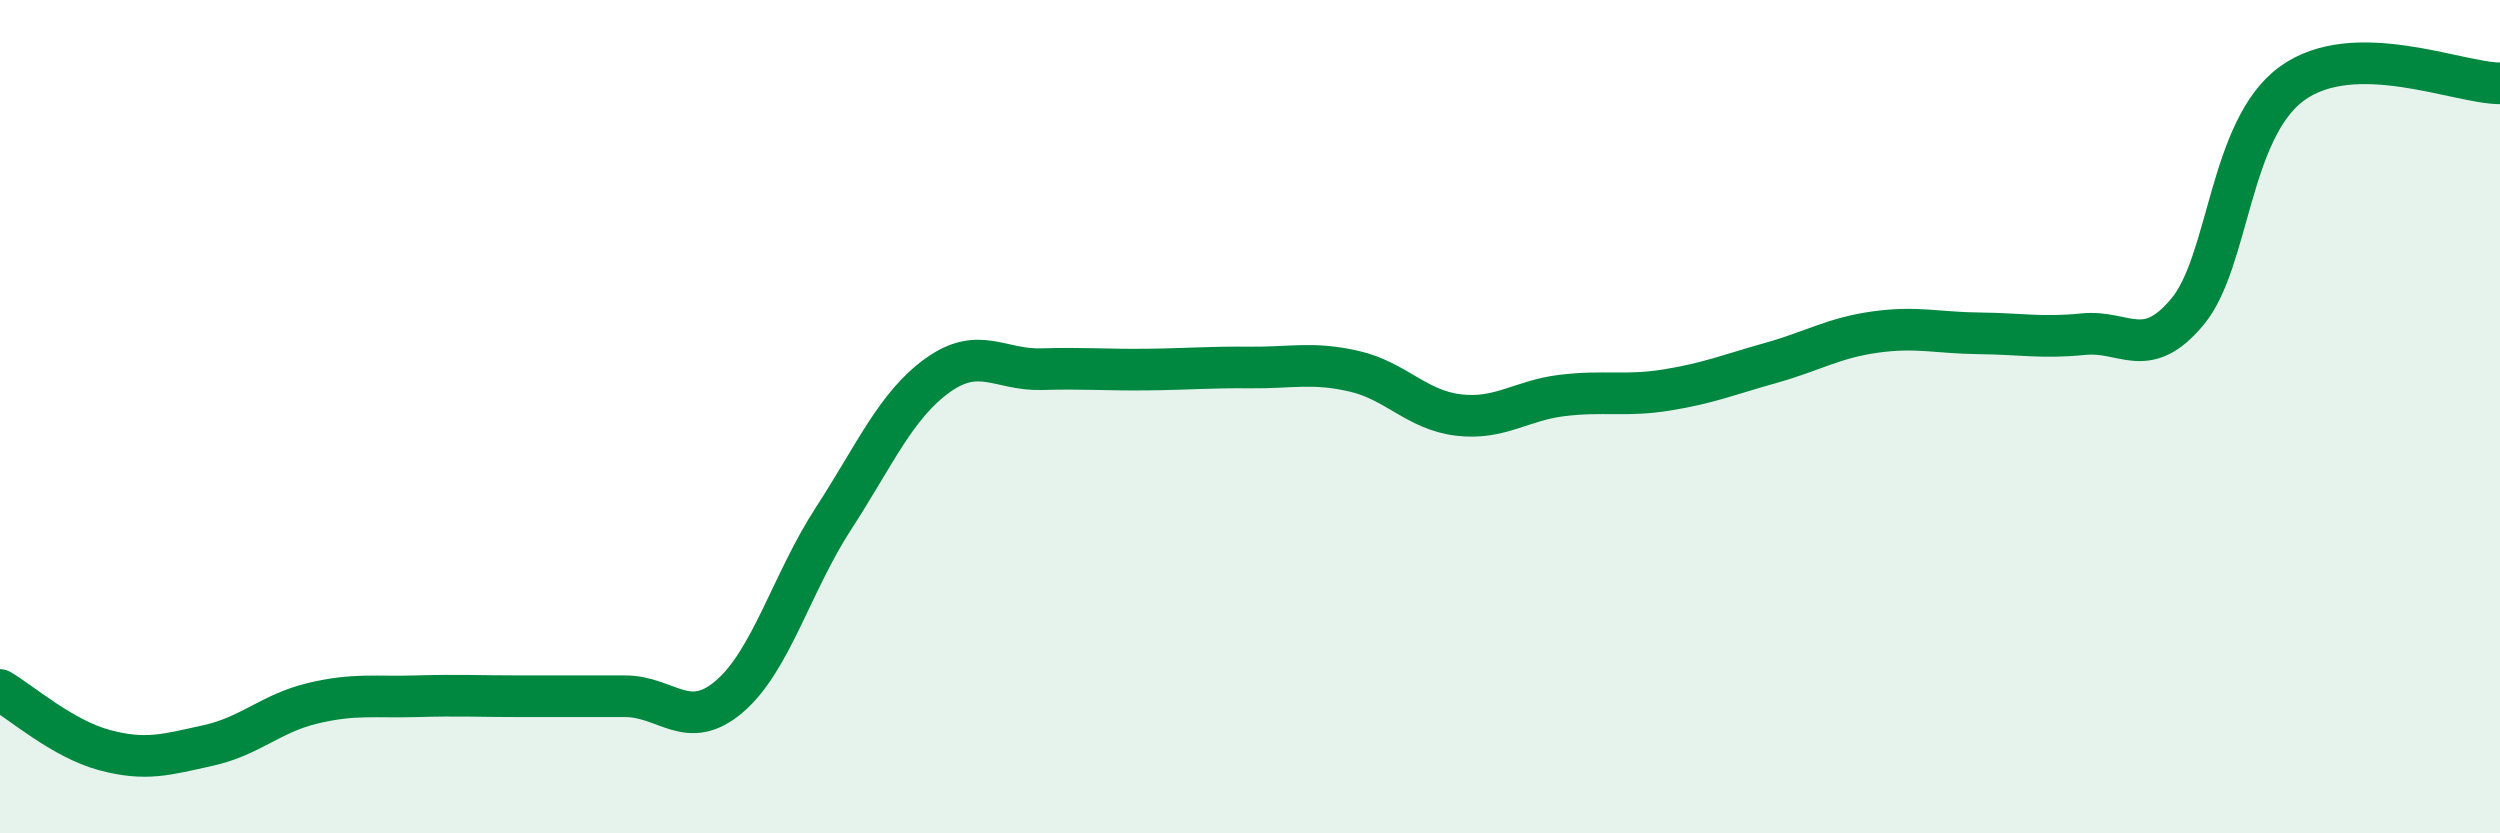
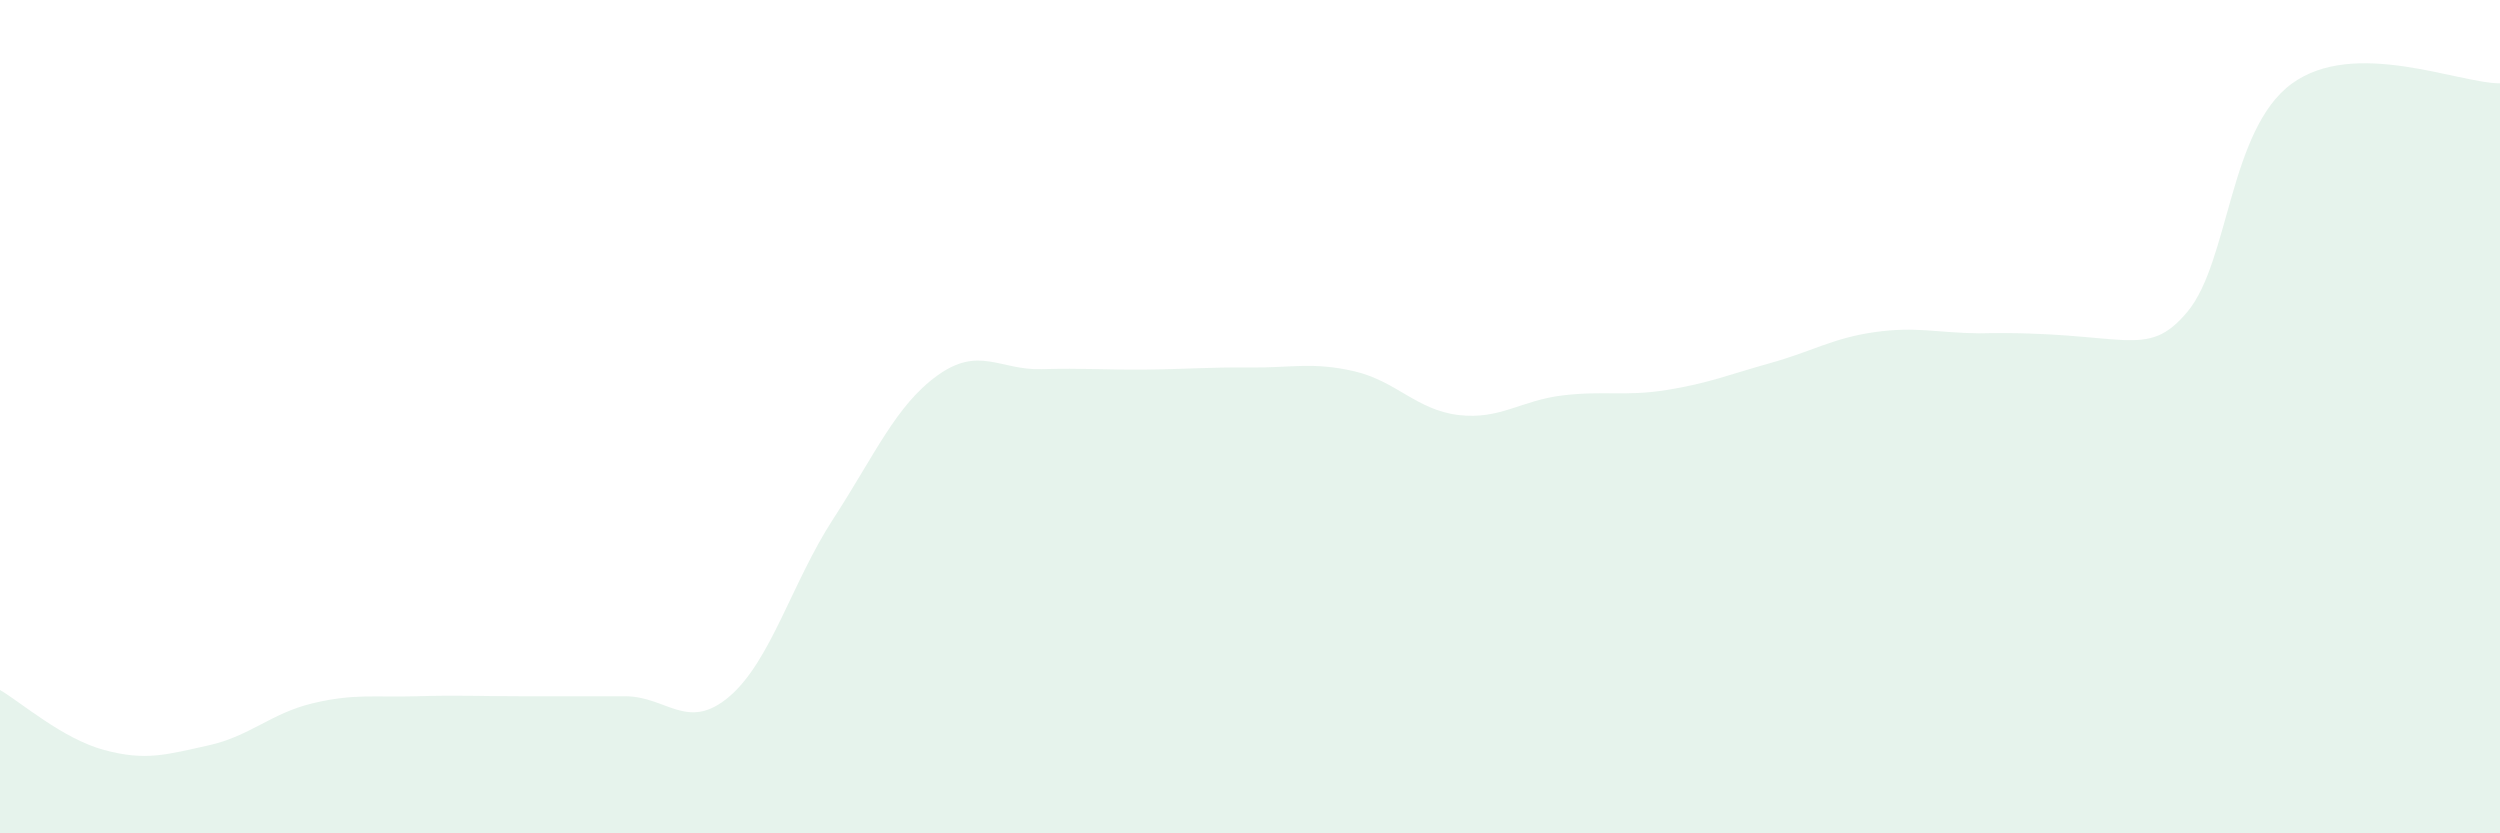
<svg xmlns="http://www.w3.org/2000/svg" width="60" height="20" viewBox="0 0 60 20">
-   <path d="M 0,16.56 C 0.5,16.85 1.5,17.73 2.5,18 C 3.5,18.27 4,18.11 5,17.89 C 6,17.67 6.5,17.12 7.5,16.88 C 8.5,16.64 9,16.74 10,16.71 C 11,16.68 11.5,16.71 12.5,16.71 C 13.5,16.71 14,16.71 15,16.71 C 16,16.71 16.5,17.57 17.5,16.72 C 18.5,15.87 19,13.99 20,12.45 C 21,10.91 21.5,9.73 22.5,9.01 C 23.5,8.29 24,8.89 25,8.86 C 26,8.83 26.5,8.88 27.5,8.87 C 28.5,8.86 29,8.81 30,8.82 C 31,8.83 31.5,8.68 32.5,8.91 C 33.5,9.14 34,9.84 35,9.96 C 36,10.08 36.5,9.61 37.5,9.49 C 38.5,9.37 39,9.52 40,9.36 C 41,9.2 41.5,8.99 42.5,8.71 C 43.5,8.43 44,8.11 45,7.97 C 46,7.83 46.5,7.99 47.5,8 C 48.5,8.01 49,8.12 50,8.02 C 51,7.92 51.5,8.68 52.5,7.48 C 53.5,6.28 53.5,3.11 55,2.01 C 56.5,0.91 59,2 60,2L60 20L0 20Z" fill="#008740" opacity="0.1" stroke-linecap="round" stroke-linejoin="round" />
-   <path d="M 0,16.56 C 0.5,16.85 1.5,17.73 2.5,18 C 3.5,18.27 4,18.11 5,17.89 C 6,17.67 6.5,17.12 7.5,16.88 C 8.5,16.64 9,16.74 10,16.71 C 11,16.68 11.5,16.71 12.5,16.71 C 13.5,16.71 14,16.71 15,16.71 C 16,16.71 16.5,17.57 17.5,16.72 C 18.5,15.87 19,13.99 20,12.45 C 21,10.91 21.5,9.73 22.5,9.01 C 23.5,8.29 24,8.89 25,8.86 C 26,8.83 26.5,8.88 27.5,8.87 C 28.5,8.86 29,8.81 30,8.82 C 31,8.83 31.5,8.68 32.5,8.91 C 33.5,9.14 34,9.84 35,9.96 C 36,10.08 36.5,9.61 37.5,9.49 C 38.5,9.37 39,9.52 40,9.36 C 41,9.2 41.5,8.99 42.5,8.71 C 43.5,8.43 44,8.11 45,7.97 C 46,7.83 46.5,7.99 47.5,8 C 48.5,8.01 49,8.12 50,8.02 C 51,7.92 51.5,8.68 52.5,7.48 C 53.5,6.28 53.5,3.11 55,2.01 C 56.5,0.91 59,2 60,2" stroke="#008740" stroke-width="1" fill="none" stroke-linecap="round" stroke-linejoin="round" />
+   <path d="M 0,16.56 C 0.5,16.85 1.5,17.73 2.5,18 C 3.5,18.27 4,18.11 5,17.89 C 6,17.67 6.5,17.12 7.5,16.88 C 8.5,16.64 9,16.74 10,16.71 C 11,16.68 11.5,16.71 12.5,16.71 C 13.5,16.71 14,16.71 15,16.71 C 16,16.71 16.5,17.57 17.5,16.72 C 18.5,15.87 19,13.99 20,12.45 C 21,10.91 21.5,9.73 22.5,9.01 C 23.5,8.29 24,8.89 25,8.86 C 26,8.83 26.5,8.88 27.5,8.87 C 28.5,8.86 29,8.81 30,8.82 C 31,8.83 31.5,8.68 32.5,8.91 C 33.5,9.14 34,9.84 35,9.96 C 36,10.08 36.5,9.61 37.5,9.49 C 38.5,9.37 39,9.52 40,9.36 C 41,9.2 41.5,8.99 42.5,8.71 C 43.5,8.43 44,8.11 45,7.97 C 46,7.83 46.5,7.99 47.5,8 C 51,7.92 51.5,8.68 52.5,7.48 C 53.5,6.28 53.5,3.11 55,2.01 C 56.5,0.91 59,2 60,2L60 20L0 20Z" fill="#008740" opacity="0.1" stroke-linecap="round" stroke-linejoin="round" />
</svg>